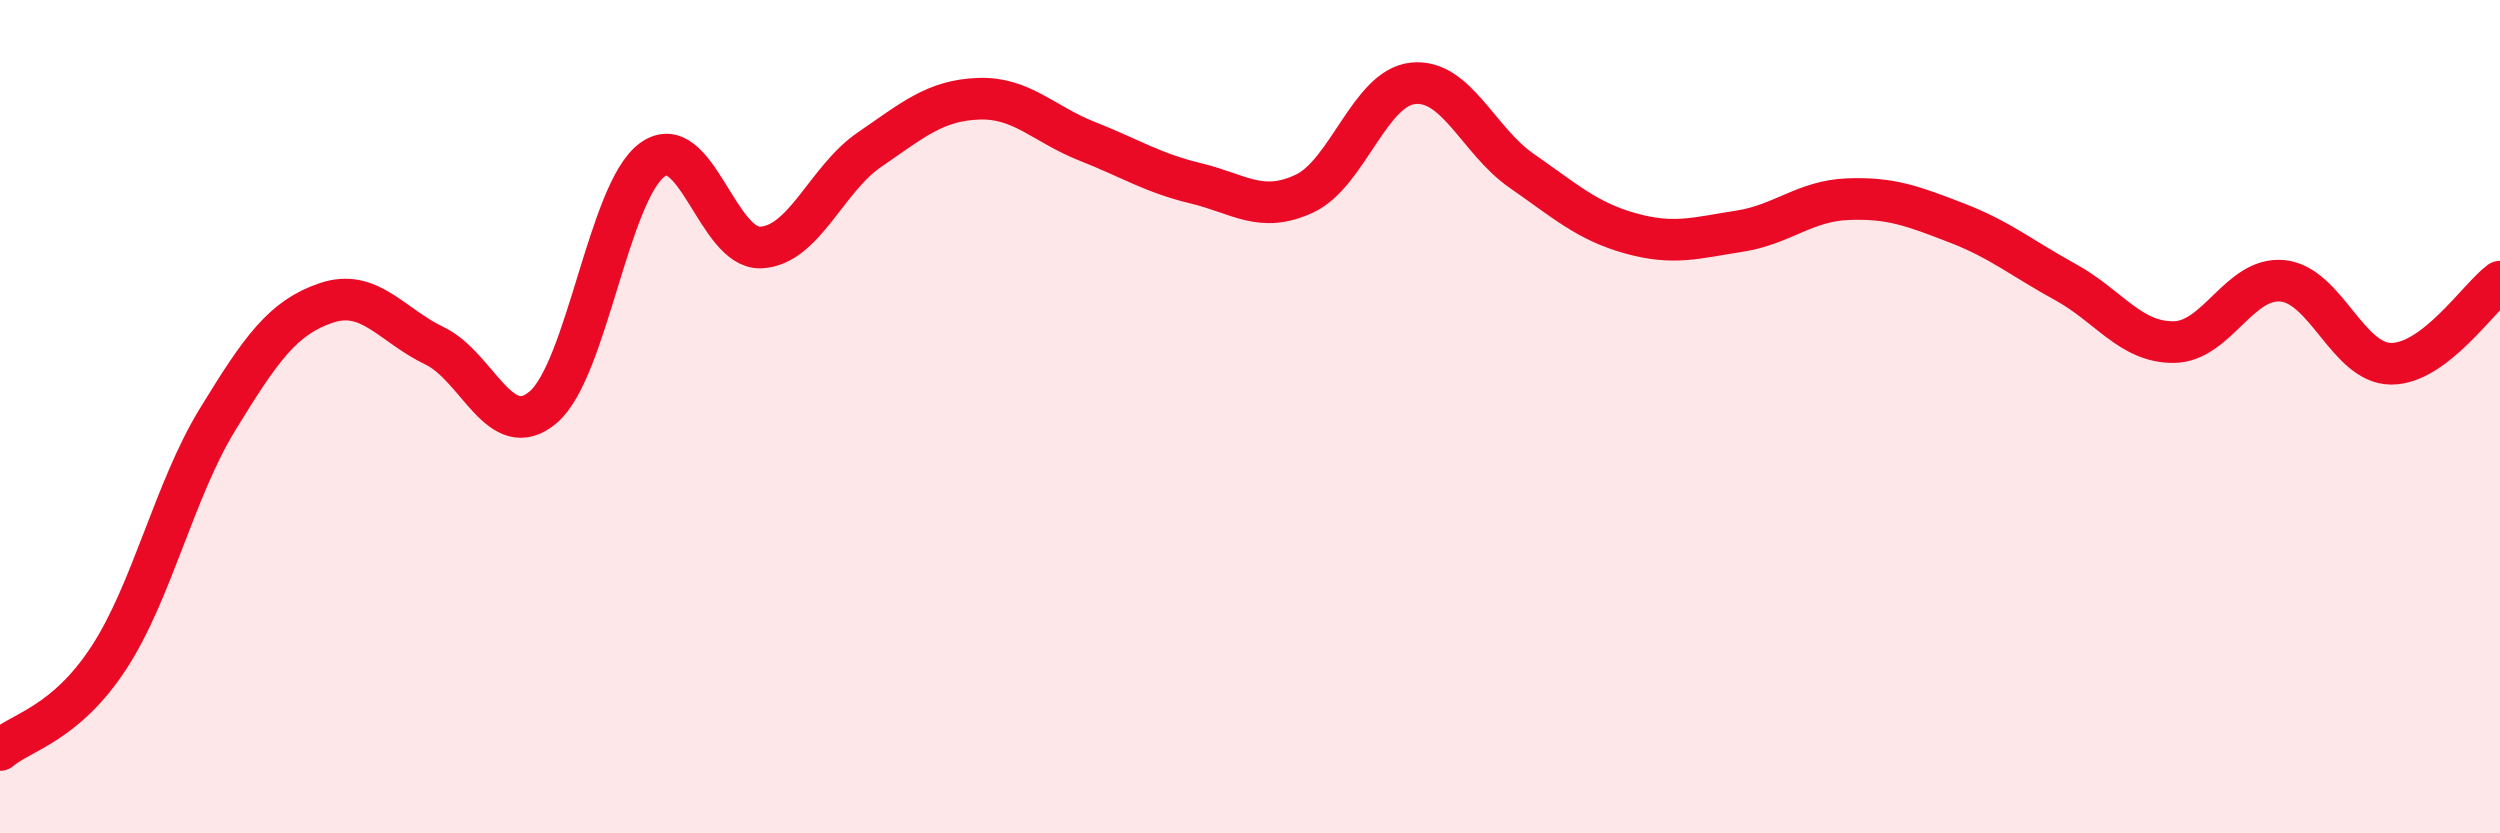
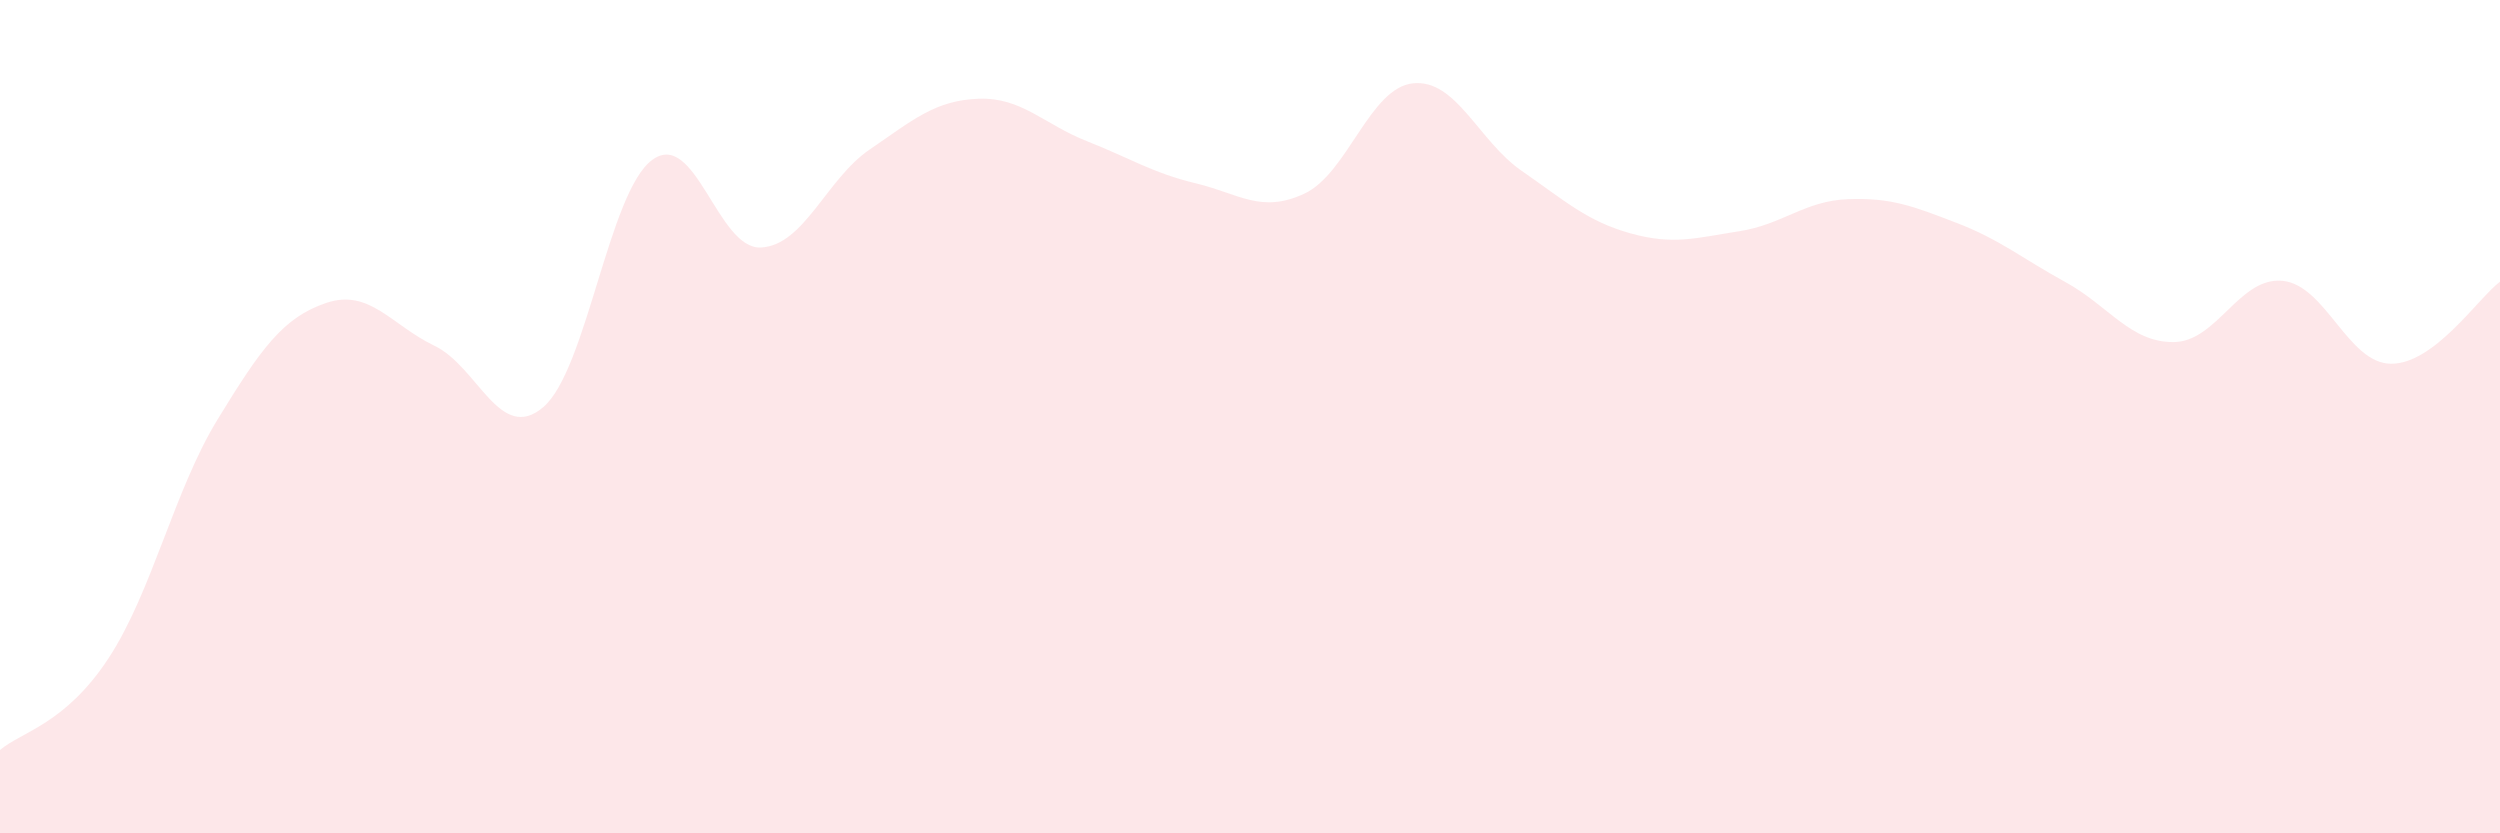
<svg xmlns="http://www.w3.org/2000/svg" width="60" height="20" viewBox="0 0 60 20">
  <path d="M 0,18 C 0.52,17.56 1.57,17.38 2.61,15.79 C 3.65,14.2 4.18,11.77 5.22,10.07 C 6.26,8.37 6.79,7.62 7.83,7.27 C 8.87,6.92 9.39,7.8 10.43,8.3 C 11.47,8.8 12,10.66 13.04,9.77 C 14.08,8.88 14.61,4.61 15.65,3.84 C 16.69,3.07 17.22,5.99 18.26,5.94 C 19.3,5.89 19.83,4.3 20.87,3.59 C 21.91,2.88 22.44,2.41 23.48,2.37 C 24.52,2.33 25.05,2.98 26.09,3.39 C 27.13,3.8 27.66,4.15 28.7,4.4 C 29.74,4.65 30.26,5.13 31.3,4.65 C 32.34,4.17 32.87,2.11 33.91,2 C 34.95,1.89 35.48,3.38 36.52,4.1 C 37.56,4.82 38.09,5.31 39.13,5.6 C 40.17,5.89 40.7,5.71 41.74,5.55 C 42.78,5.39 43.31,4.82 44.35,4.78 C 45.39,4.74 45.92,4.95 46.96,5.35 C 48,5.75 48.53,6.2 49.57,6.77 C 50.61,7.34 51.13,8.22 52.17,8.21 C 53.21,8.2 53.74,6.64 54.78,6.74 C 55.82,6.84 56.35,8.73 57.39,8.73 C 58.43,8.73 59.48,7.15 60,6.76L60 20L0 20Z" fill="#EB0A25" opacity="0.1" stroke-linecap="round" stroke-linejoin="round" />
-   <path d="M 0,18 C 0.52,17.56 1.57,17.38 2.61,15.79 C 3.65,14.2 4.18,11.77 5.22,10.07 C 6.26,8.37 6.79,7.62 7.83,7.27 C 8.87,6.92 9.39,7.8 10.43,8.3 C 11.47,8.8 12,10.66 13.04,9.77 C 14.08,8.88 14.61,4.61 15.65,3.84 C 16.69,3.07 17.22,5.99 18.26,5.94 C 19.3,5.89 19.83,4.3 20.87,3.59 C 21.91,2.88 22.44,2.41 23.48,2.37 C 24.52,2.33 25.05,2.98 26.09,3.39 C 27.13,3.8 27.66,4.15 28.7,4.4 C 29.74,4.65 30.26,5.13 31.3,4.65 C 32.34,4.17 32.87,2.11 33.91,2 C 34.95,1.89 35.48,3.38 36.52,4.1 C 37.56,4.82 38.09,5.31 39.13,5.6 C 40.17,5.89 40.7,5.71 41.74,5.55 C 42.78,5.39 43.31,4.82 44.35,4.78 C 45.39,4.74 45.92,4.95 46.96,5.35 C 48,5.75 48.53,6.2 49.57,6.77 C 50.61,7.34 51.13,8.22 52.17,8.21 C 53.21,8.2 53.74,6.64 54.78,6.74 C 55.82,6.84 56.35,8.73 57.39,8.73 C 58.43,8.73 59.48,7.15 60,6.76" stroke="#EB0A25" stroke-width="1" fill="none" stroke-linecap="round" stroke-linejoin="round" />
</svg>